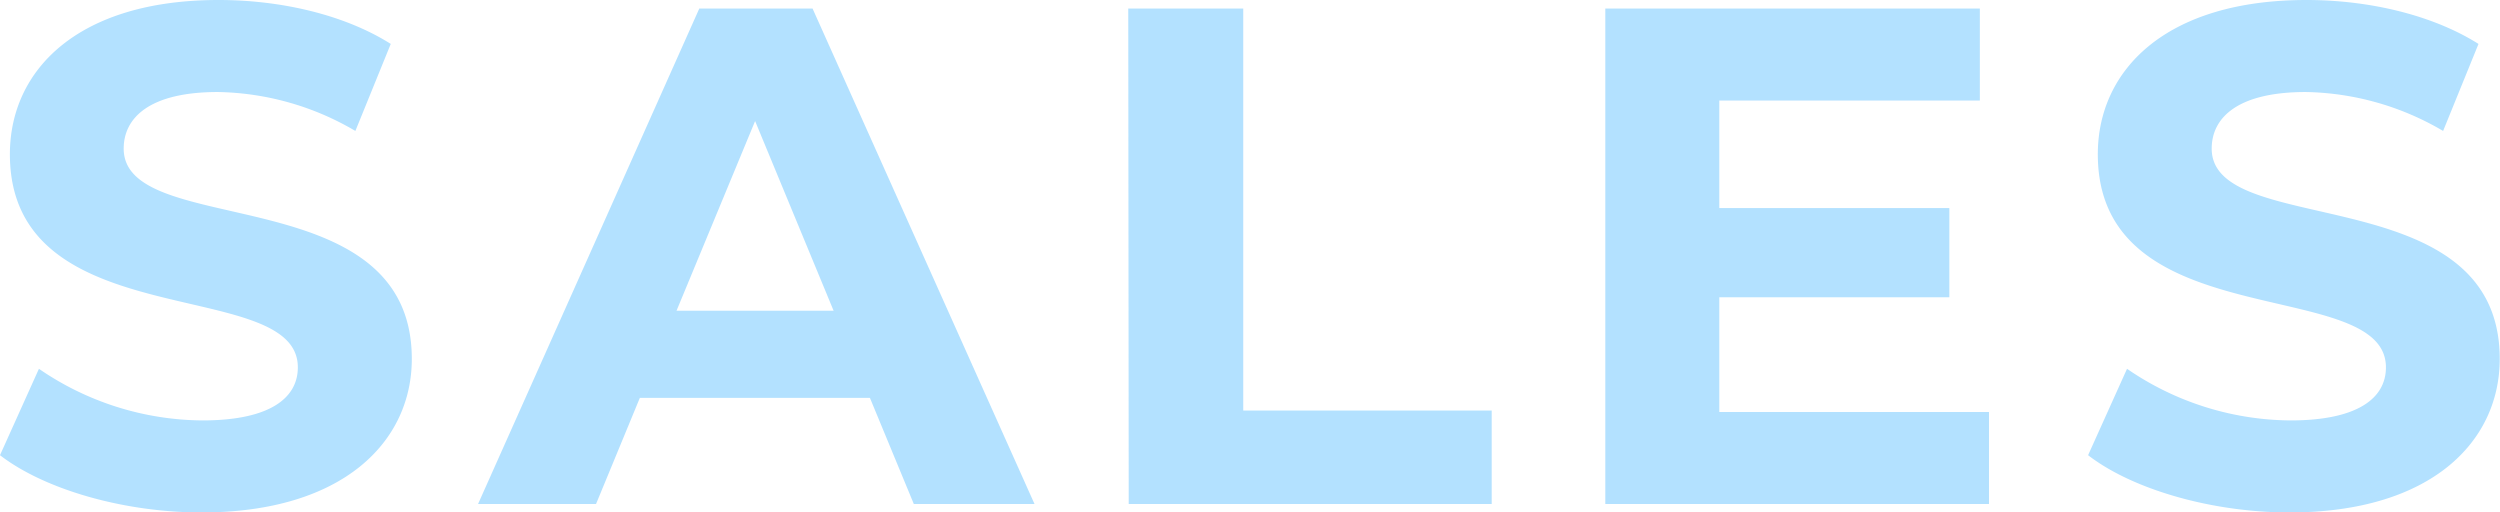
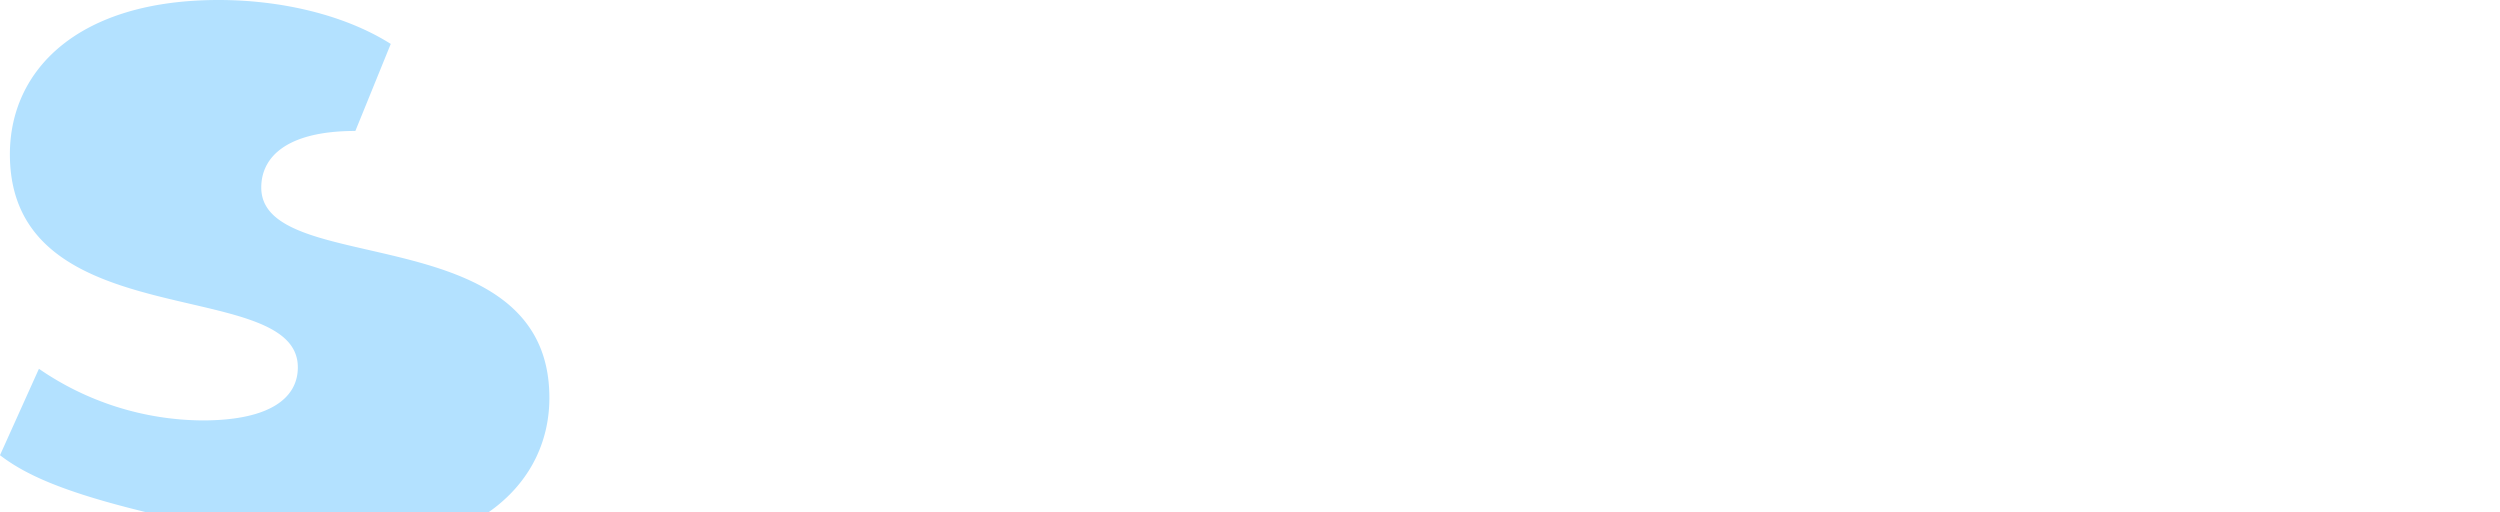
<svg xmlns="http://www.w3.org/2000/svg" id="レイヤー_1" data-name="レイヤー 1" width="275.49" height="56.47" viewBox="0 0 275.49 56.47">
  <g style="opacity: 0.6">
-     <path d="M0,50.16l4.29-9.52a32.15,32.15,0,0,0,18,5.69c7.49,0,10.53-2.49,10.53-5.85C32.84,30.27,1.09,37.29,1.09,17c0-9.28,7.49-17,23-17C31,0,38,1.64,43.06,4.84l-3.9,9.59A30.81,30.81,0,0,0,24,10.14c-7.48,0-10.37,2.81-10.37,6.24,0,10.06,31.75,3.12,31.75,23.17,0,9.12-7.57,16.92-23.17,16.92C13.57,56.47,4.84,53.9,0,50.16Z" style="fill: #80cdff" />
-     <path d="M95.86,43.84H70.51l-4.83,11.7h-13L77.06.94H89.54L114,55.54H100.7Zm-4-9.6-8.65-20.9-8.66,20.9Z" style="fill: #80cdff" />
-     <path d="M124.33.94H137v44.3h27.38v10.3h-40Z" style="fill: #80cdff" />
-     <path d="M219.18,45.4V55.54H176.9V.94h41.27V11.08H189.46V22.93h25.35v9.83H189.46V45.4Z" style="fill: #80cdff" />
-     <path d="M230.1,50.16l4.29-9.52a32.13,32.13,0,0,0,18,5.69c7.48,0,10.53-2.49,10.53-5.85,0-10.21-31.75-3.19-31.75-23.48,0-9.28,7.49-17,23-17,6.86,0,13.88,1.64,18.95,4.84l-3.9,9.59a30.78,30.78,0,0,0-15.13-4.29c-7.49,0-10.37,2.81-10.37,6.24,0,10.06,31.74,3.12,31.74,23.17,0,9.12-7.56,16.92-23.16,16.92C243.67,56.47,234.93,53.9,230.1,50.16Z" style="fill: #80cdff" />
+     <path d="M0,50.16l4.29-9.52a32.15,32.15,0,0,0,18,5.69c7.49,0,10.53-2.49,10.53-5.85C32.84,30.27,1.09,37.29,1.09,17c0-9.28,7.49-17,23-17C31,0,38,1.64,43.06,4.84l-3.9,9.59c-7.48,0-10.37,2.81-10.37,6.24,0,10.06,31.75,3.12,31.75,23.17,0,9.12-7.57,16.92-23.17,16.92C13.57,56.47,4.84,53.9,0,50.16Z" style="fill: #80cdff" />
  </g>
</svg>